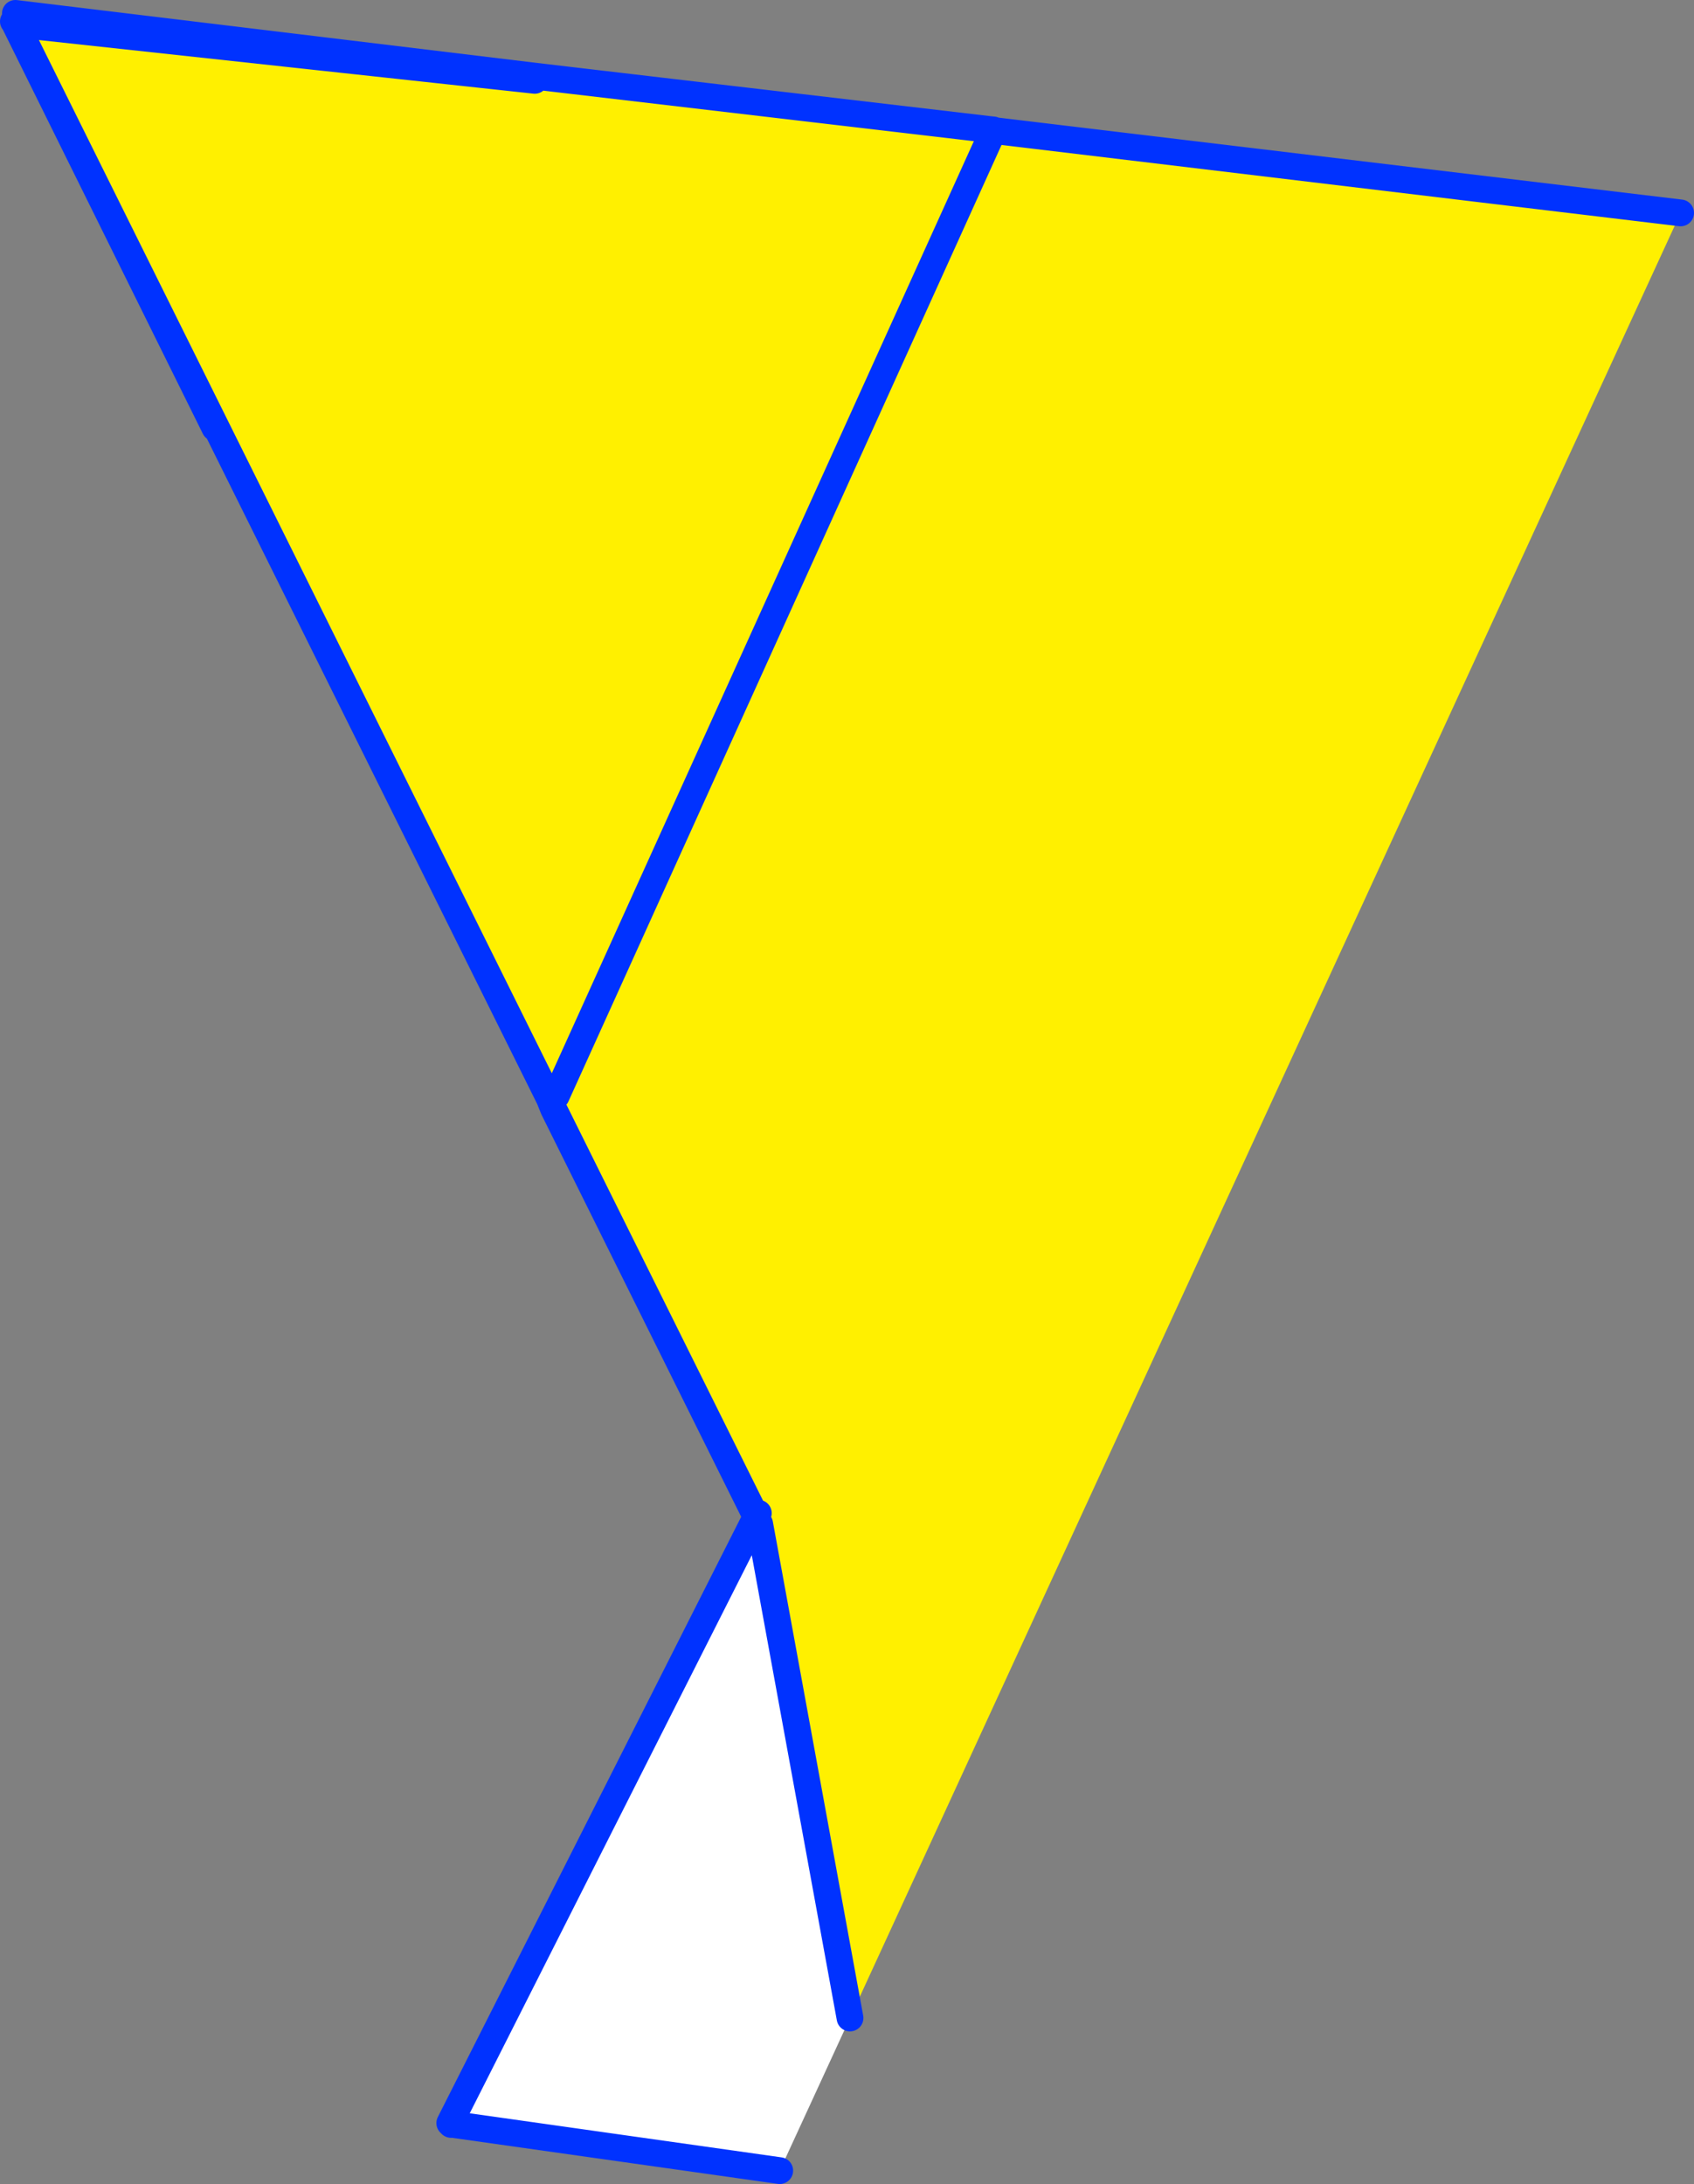
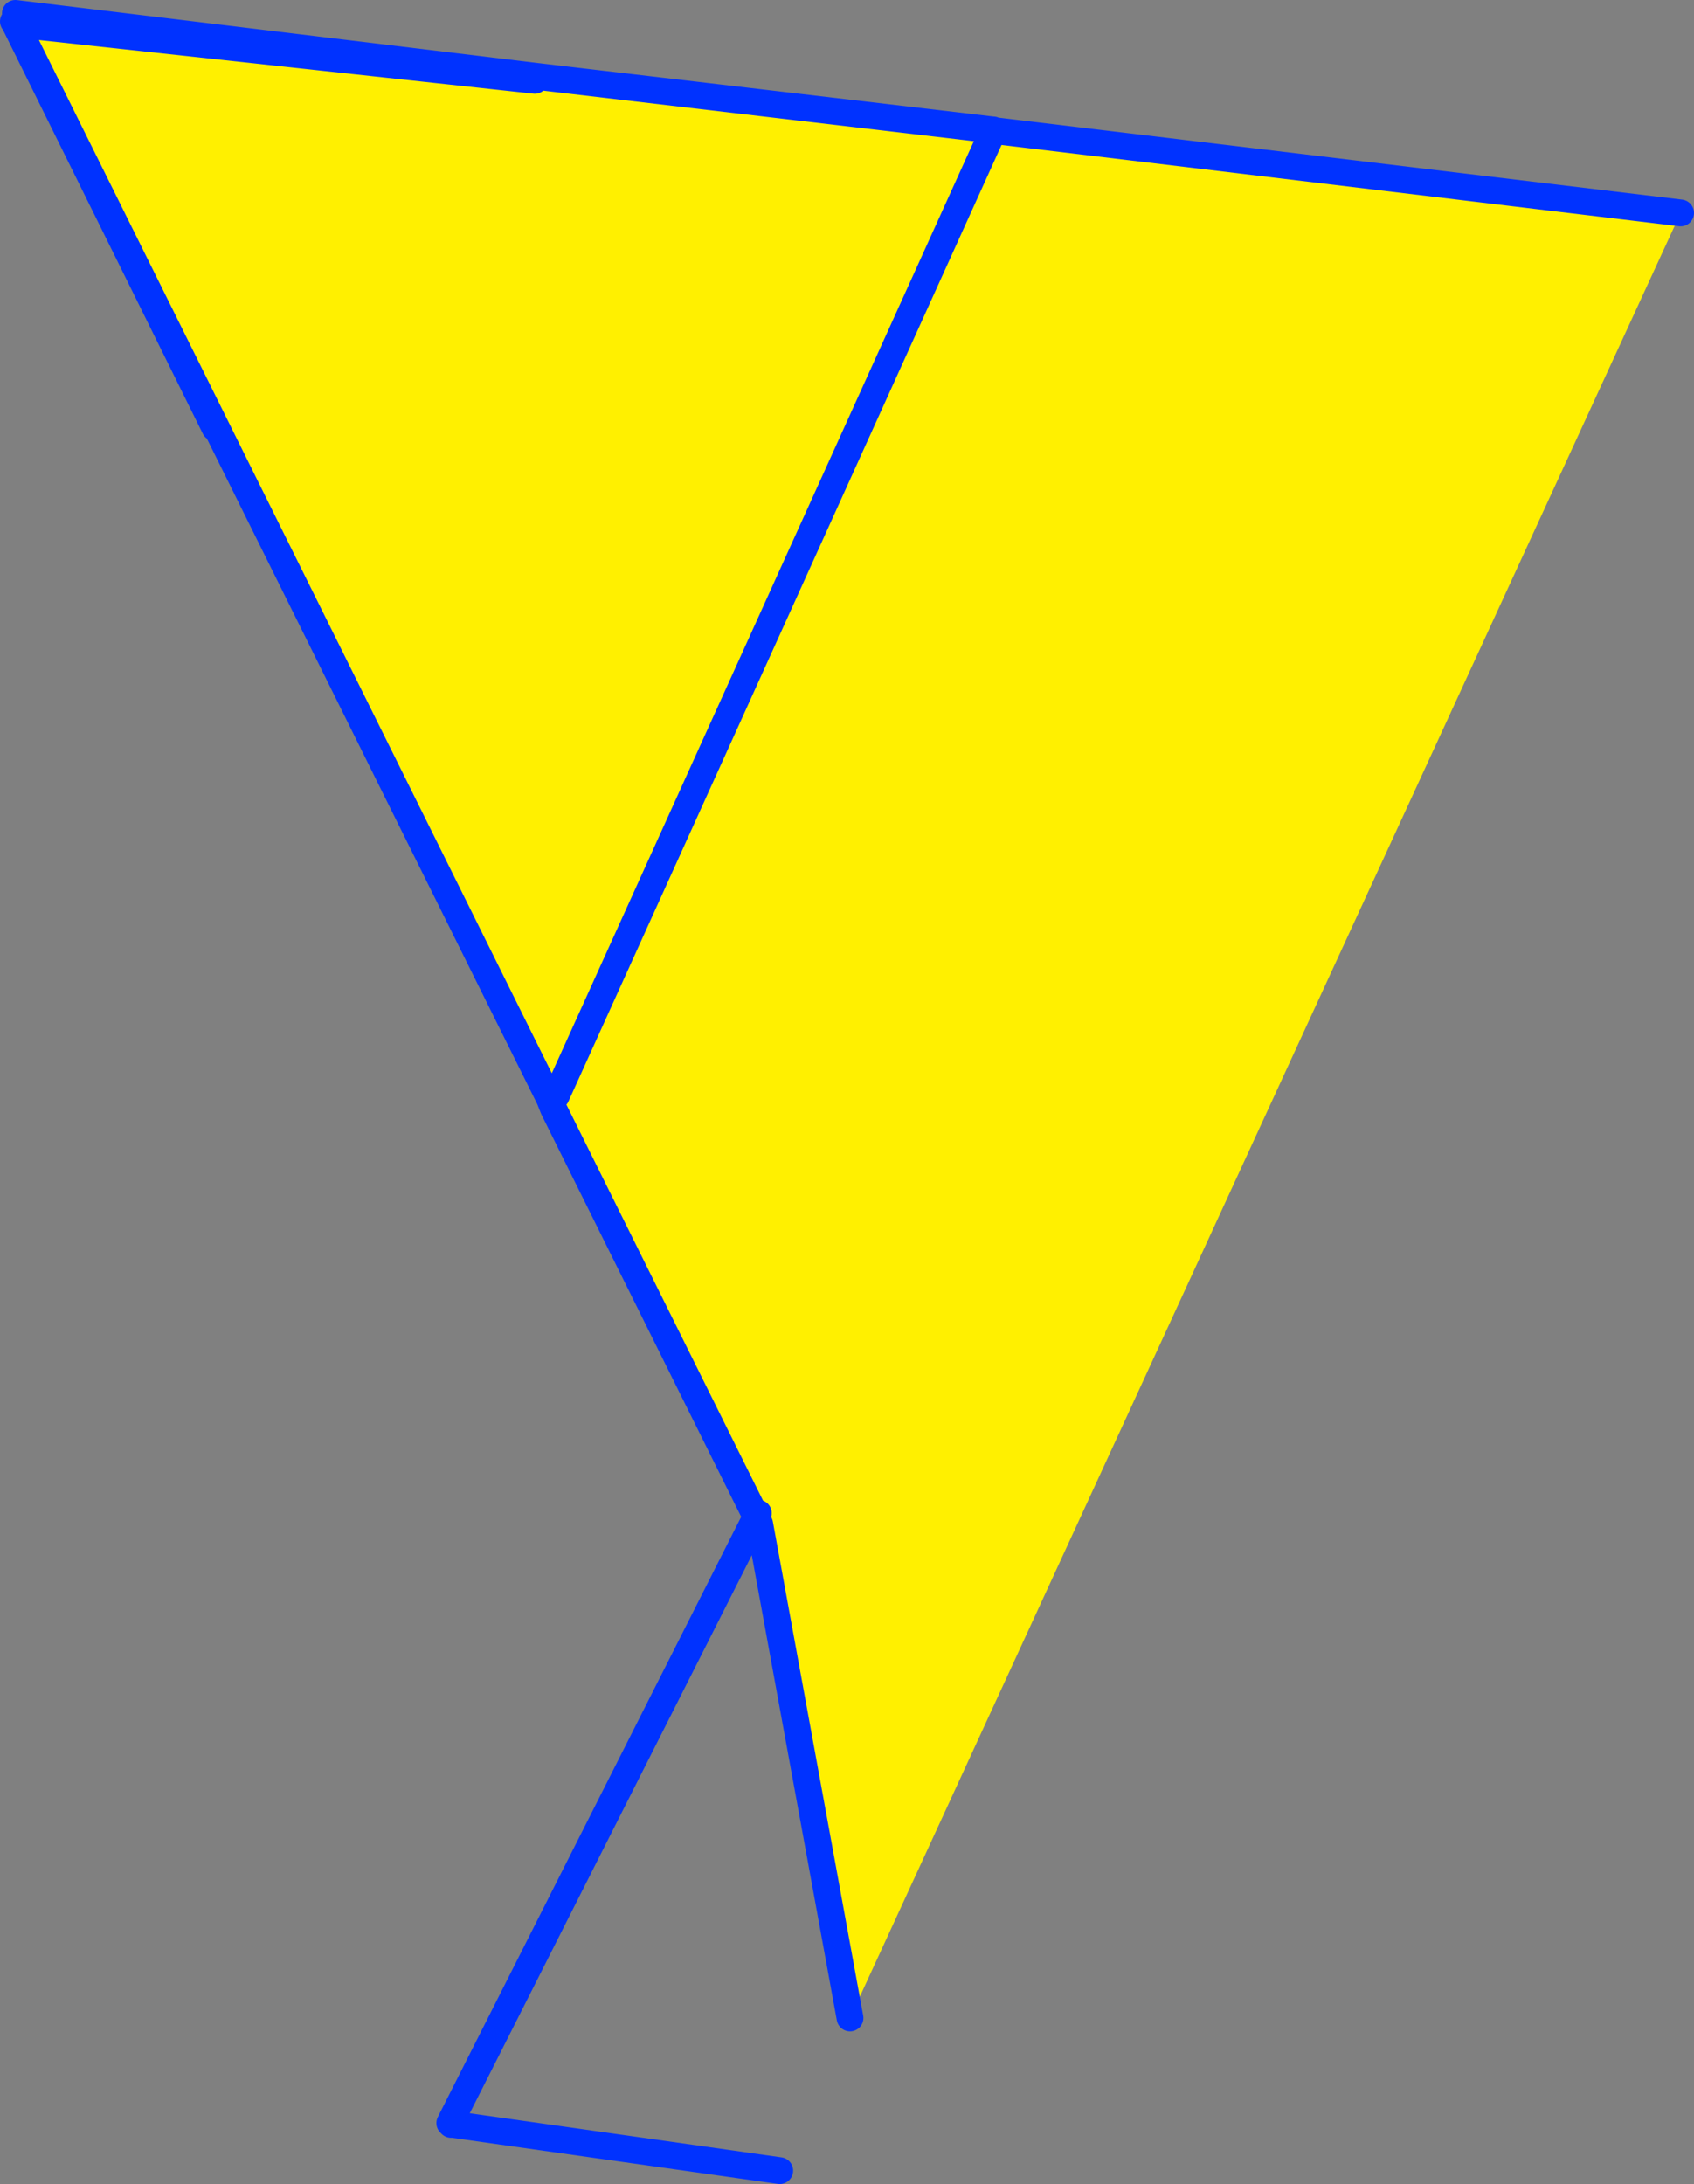
<svg xmlns="http://www.w3.org/2000/svg" height="163.1px" width="126.55px">
  <rect width="100%" height="100%" fill="#808080" stroke="none" />
  <g transform="matrix(1.0, 0.0, 0.0, 1.0, -231.65, -190.0)">
-     <path d="M232.7 191.65 L232.65 191.6 232.85 191.8 272.7 272.05 273.0 272.8 247.7 221.95 232.7 191.65 M295.15 340.7 L289.9 352.1 265.5 348.65 265.55 348.55 265.25 348.55 287.95 303.65 288.4 303.8 288.15 303.3 288.1 303.4 273.0 272.8 288.15 303.3 288.3 303.0 288.3 303.05 288.4 303.8 295.15 340.7" fill="#ffffff" fill-rule="evenodd" stroke="none" />
    <path d="M273.0 272.8 L272.7 272.05 232.85 191.8 271.6 196.0 271.7 195.7 305.8 199.7 305.7 200.1 305.75 200.05 305.9 199.75 357.2 205.9 295.15 340.7 288.4 303.8 288.3 303.05 288.3 303.0 288.15 303.3 273.0 272.8 M273.2 271.85 L272.7 272.05 273.2 271.85 305.7 200.1 273.2 271.85" fill="#fff000" fill-rule="evenodd" stroke="none" />
    <path d="M232.7 191.65 L247.7 221.95 M273.0 272.8 L272.7 272.05 232.85 191.8 232.65 191.6 M271.6 196.0 L232.85 191.8 M232.8 191.0 L271.7 195.7 305.8 199.7 305.85 199.7 305.9 199.75 357.2 205.9 M289.9 352.1 L265.5 348.65 265.35 348.65 265.55 348.55 265.25 348.55 287.95 303.65 288.1 303.4 288.15 303.3 273.0 272.8 M305.7 200.1 L305.75 200.05 305.9 199.75 M273.2 271.85 L305.7 200.1 M288.4 303.8 L288.15 303.3 288.3 303.0 M288.4 303.8 L295.15 340.7" fill="none" stroke="#0032ff" stroke-linecap="round" stroke-linejoin="round" stroke-width="2.0" />
  </g>
</svg>